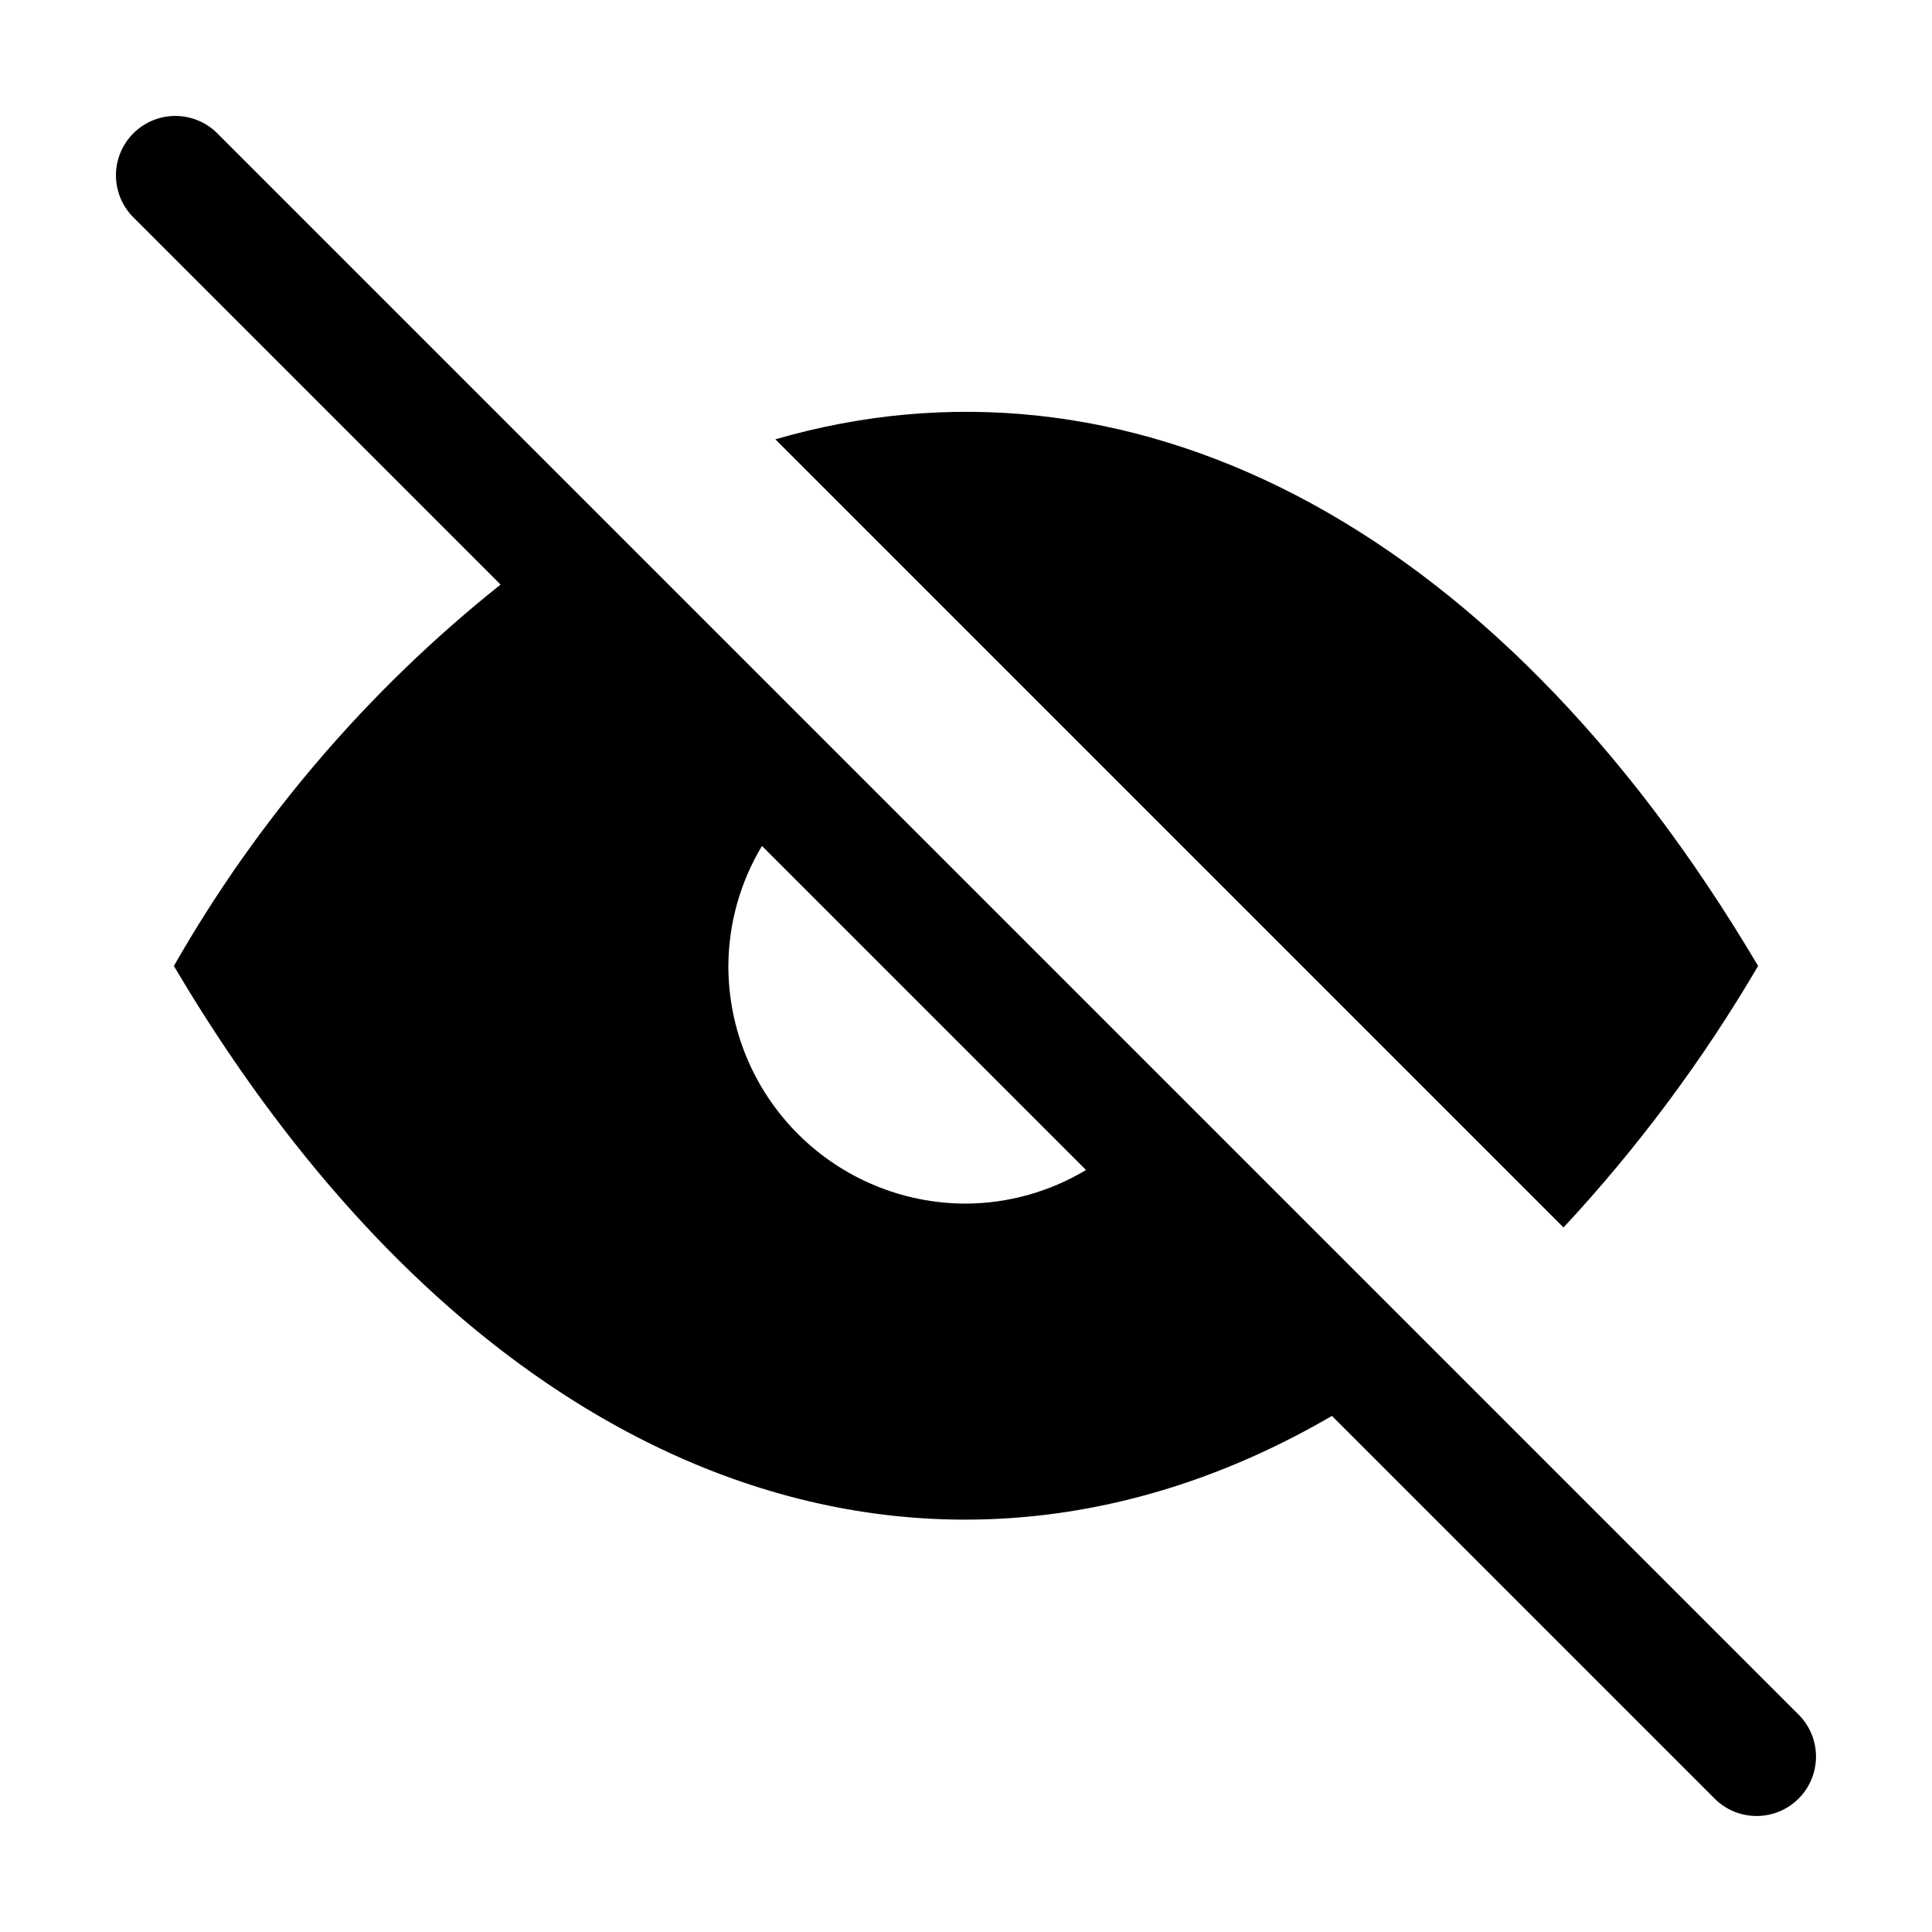
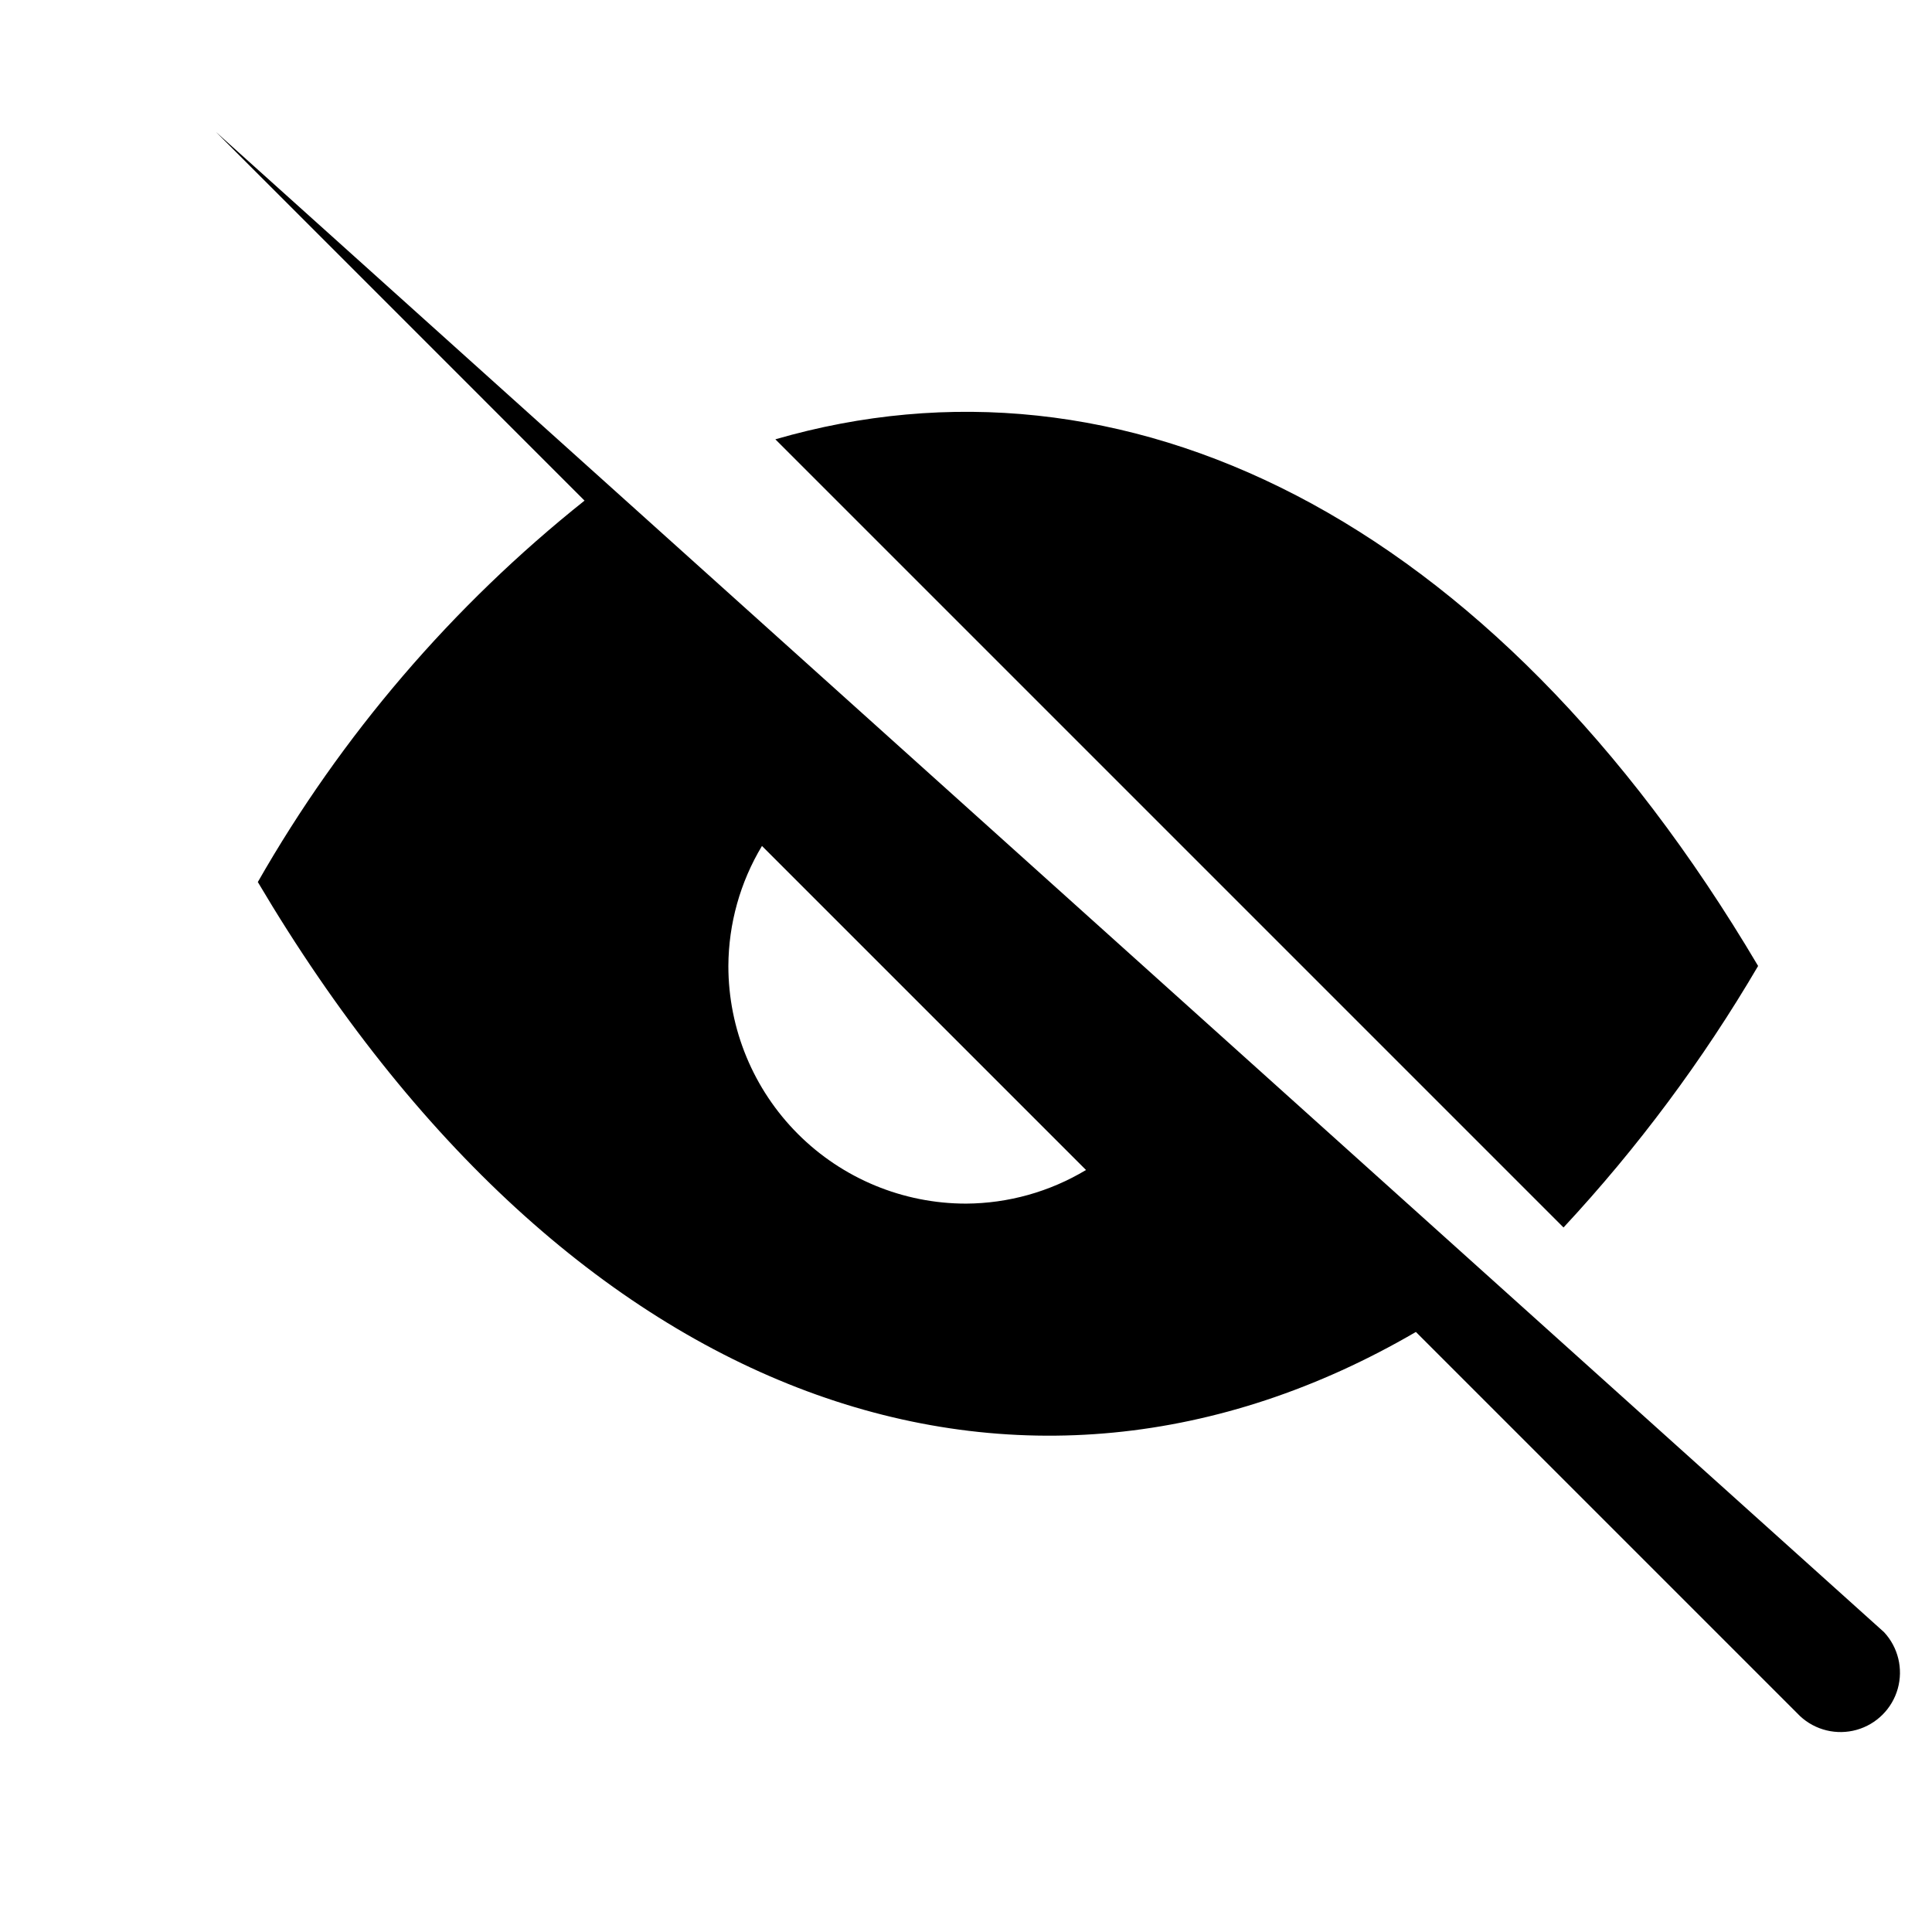
<svg xmlns="http://www.w3.org/2000/svg" fill="#000000" width="800px" height="800px" version="1.1" viewBox="144 144 512 512">
-   <path d="m201.2 178.95c-4.019-3.746-9.699-5.125-14.984-3.641-5.289 1.484-9.422 5.617-10.906 10.906-1.484 5.285-0.105 10.965 3.641 14.984l97.707 97.719c-35.012 27.895-64.395 62.199-86.582 101.08 83.012 140.29 202.91 179.84 306.9 119.23l101.81 101.81c4.019 3.742 9.699 5.121 14.988 3.637 5.285-1.484 9.418-5.617 10.902-10.902 1.484-5.289 0.105-10.969-3.637-14.988zm198.8 284.02c-16.703 0-32.723-6.637-44.531-18.445-11.812-11.812-18.445-27.832-18.445-44.531 0.055-11.211 3.129-22.199 8.906-31.809l85.875 85.875c-9.609 5.773-20.598 8.852-31.805 8.91zm209.92-62.977h-0.004c-14.605 24.91-31.898 48.152-51.566 69.301l-208.87-208.87c91.793-26.66 189.57 19.805 260.44 139.57z" />
+   <path d="m201.2 178.95l97.707 97.719c-35.012 27.895-64.395 62.199-86.582 101.08 83.012 140.29 202.91 179.84 306.9 119.23l101.81 101.81c4.019 3.742 9.699 5.121 14.988 3.637 5.285-1.484 9.418-5.617 10.902-10.902 1.484-5.289 0.105-10.969-3.637-14.988zm198.8 284.02c-16.703 0-32.723-6.637-44.531-18.445-11.812-11.812-18.445-27.832-18.445-44.531 0.055-11.211 3.129-22.199 8.906-31.809l85.875 85.875c-9.609 5.773-20.598 8.852-31.805 8.91zm209.92-62.977h-0.004c-14.605 24.91-31.898 48.152-51.566 69.301l-208.87-208.87c91.793-26.66 189.57 19.805 260.44 139.57z" />
</svg>